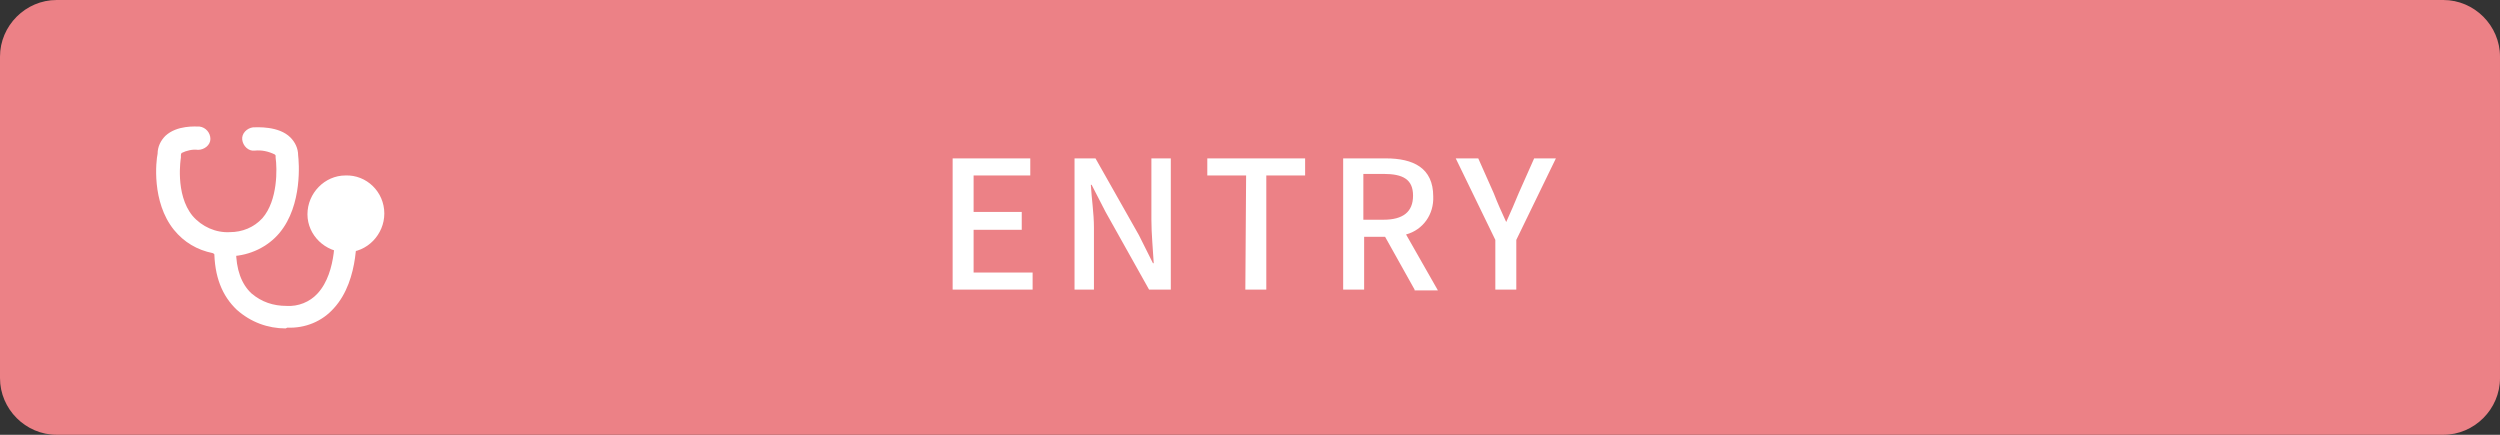
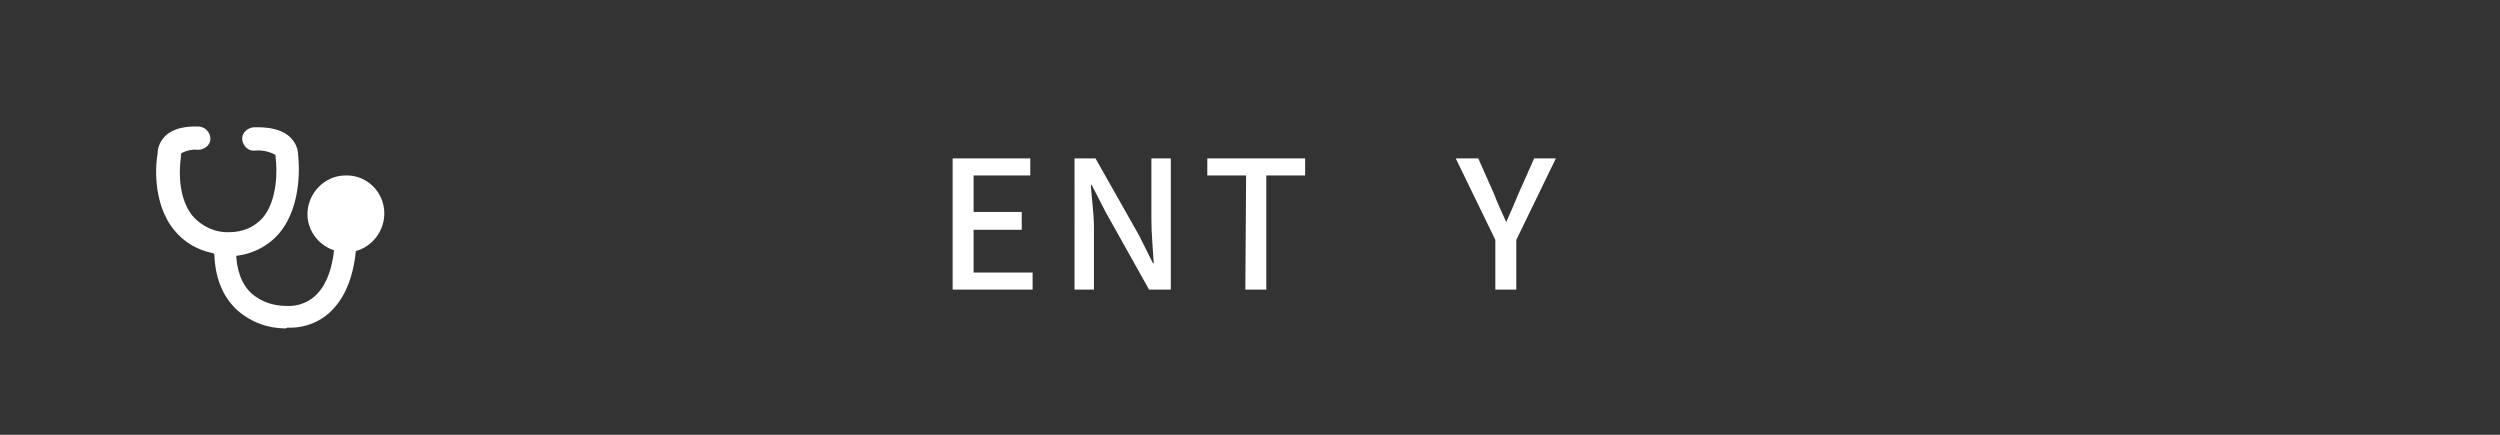
<svg xmlns="http://www.w3.org/2000/svg" version="1.1" id="レイヤー_1" x="0px" y="0px" viewBox="0 0 322 56" style="enable-background:new 0 0 322 56;" xml:space="preserve">
  <rect x="0" y="0" width="322" height="56" fill="#333333" stroke="none" />
  <style type="text/css">
	.st0{fill:#EC8186;}
	.st1{fill:#FFFFFF;}
</style>
  <g id="レイヤー_2_00000046317709263308841790000002836105610762031548_">
    <g id="menu_on">
-       <path class="st0" d="M7.3,0h307.4c4,0,7.3,3.3,7.3,7.3v41.4c0,4-3.3,7.3-7.3,7.3H7.3c-4,0-7.3-3.3-7.3-7.3V7.3C0,3.3,3.3,0,7.3,0z    " />
      <path class="st1" d="M122.7,20.4h10v2.2h-7.3v4.7h6.2v2.3h-6.2v5.5h7.6v2.2h-10.3V20.4z" />
      <path class="st1" d="M138.4,20.4h2.7l5.6,9.9l1.8,3.6h0.1c-0.1-1.8-0.3-3.8-0.3-5.6v-7.9h2.5v16.9H148l-5.6-10l-1.8-3.5h-0.1    c0.1,1.8,0.4,3.7,0.4,5.5v8h-2.5L138.4,20.4z" />
      <path class="st1" d="M160.5,22.6h-5v-2.2h12.6v2.2h-5v14.7h-2.7L160.5,22.6z" />
-       <path class="st1" d="M182.2,37.3l-3.8-6.8h-2.7v6.8H173V20.4h5.5c3.5,0,6.1,1.2,6.1,4.9c0.1,2.3-1.3,4.3-3.5,4.9l4.1,7.2H182.2z     M175.6,28.3h2.6c2.5,0,3.8-1,3.8-3.1s-1.3-2.8-3.8-2.8h-2.6V28.3z" />
      <path class="st1" d="M192.6,30.9l-5.1-10.5h2.9l2,4.5c0.5,1.3,1,2.4,1.6,3.7l0,0c0.6-1.3,1.1-2.5,1.6-3.7l2-4.5h2.8l-5.1,10.5v6.4    h-2.7L192.6,30.9z" />
      <path class="st1" d="M36.8,42.3c-2.3,0-4.5-0.8-6.3-2.4c-1.9-1.8-2.9-4.3-2.9-7.7c0-0.8,0.6-1.4,1.4-1.4c0.8,0,1.4,0.6,1.4,1.4    c0,2.5,0.7,4.4,2,5.6c1.3,1.1,2.8,1.6,4.5,1.6c1.5,0.1,3-0.5,4-1.6c2.6-2.8,2.2-8.2,2.2-8.2c0-0.8,0.6-1.4,1.3-1.5    c0.7,0,1.4,0.5,1.5,1.2c0,0.3,0.5,6.7-2.9,10.4c-1.5,1.7-3.7,2.6-6,2.5L36.8,42.3z" />
      <path class="st1" d="M28.3,32.9c-0.3,0-0.6-0.1-0.9-0.3c-2-0.4-3.7-1.4-5-3c-2.9-3.6-2.3-8.9-2.1-9.8c0-0.9,0.4-1.7,1-2.3    c1.5-1.4,3.9-1.2,4.4-1.2c0.8,0.1,1.4,0.8,1.4,1.6s-0.8,1.4-1.6,1.4c-0.7-0.1-1.5,0.1-2.1,0.4c0,0-0.1,0.1-0.1,0.3    c0,0.1,0,0.2,0,0.3c0,0-0.8,4.7,1.5,7.5c1.2,1.4,3,2.2,4.8,2.1c1.6,0,3.1-0.6,4.2-1.8c2-2.3,1.9-6.4,1.7-7.8c0-0.1,0-0.1,0-0.2    c0-0.1,0-0.1-0.1-0.2c-0.8-0.4-1.7-0.6-2.6-0.5c-0.8,0.1-1.5-0.6-1.6-1.4s0.6-1.5,1.4-1.6c0.5,0,3.3-0.2,4.8,1.3    c0.6,0.6,1,1.4,1,2.3c0.1,0.8,0.6,6.4-2.4,10c-1.5,1.8-3.8,2.9-6.2,3c-0.1,0-0.2,0.1-0.2,0.1l0,0c-0.1,0-0.1-0.1-0.2-0.1H29l0,0    L28.3,32.9L28.3,32.9z" />
      <path class="st1" d="M49.5,27.5c0,2.7-2.2,5-4.9,5s-5-2.2-5-4.9c0-2.7,2.2-5,4.9-5c0,0,0,0,0,0C47.2,22.5,49.5,24.7,49.5,27.5z" />
    </g>
  </g>
</svg>